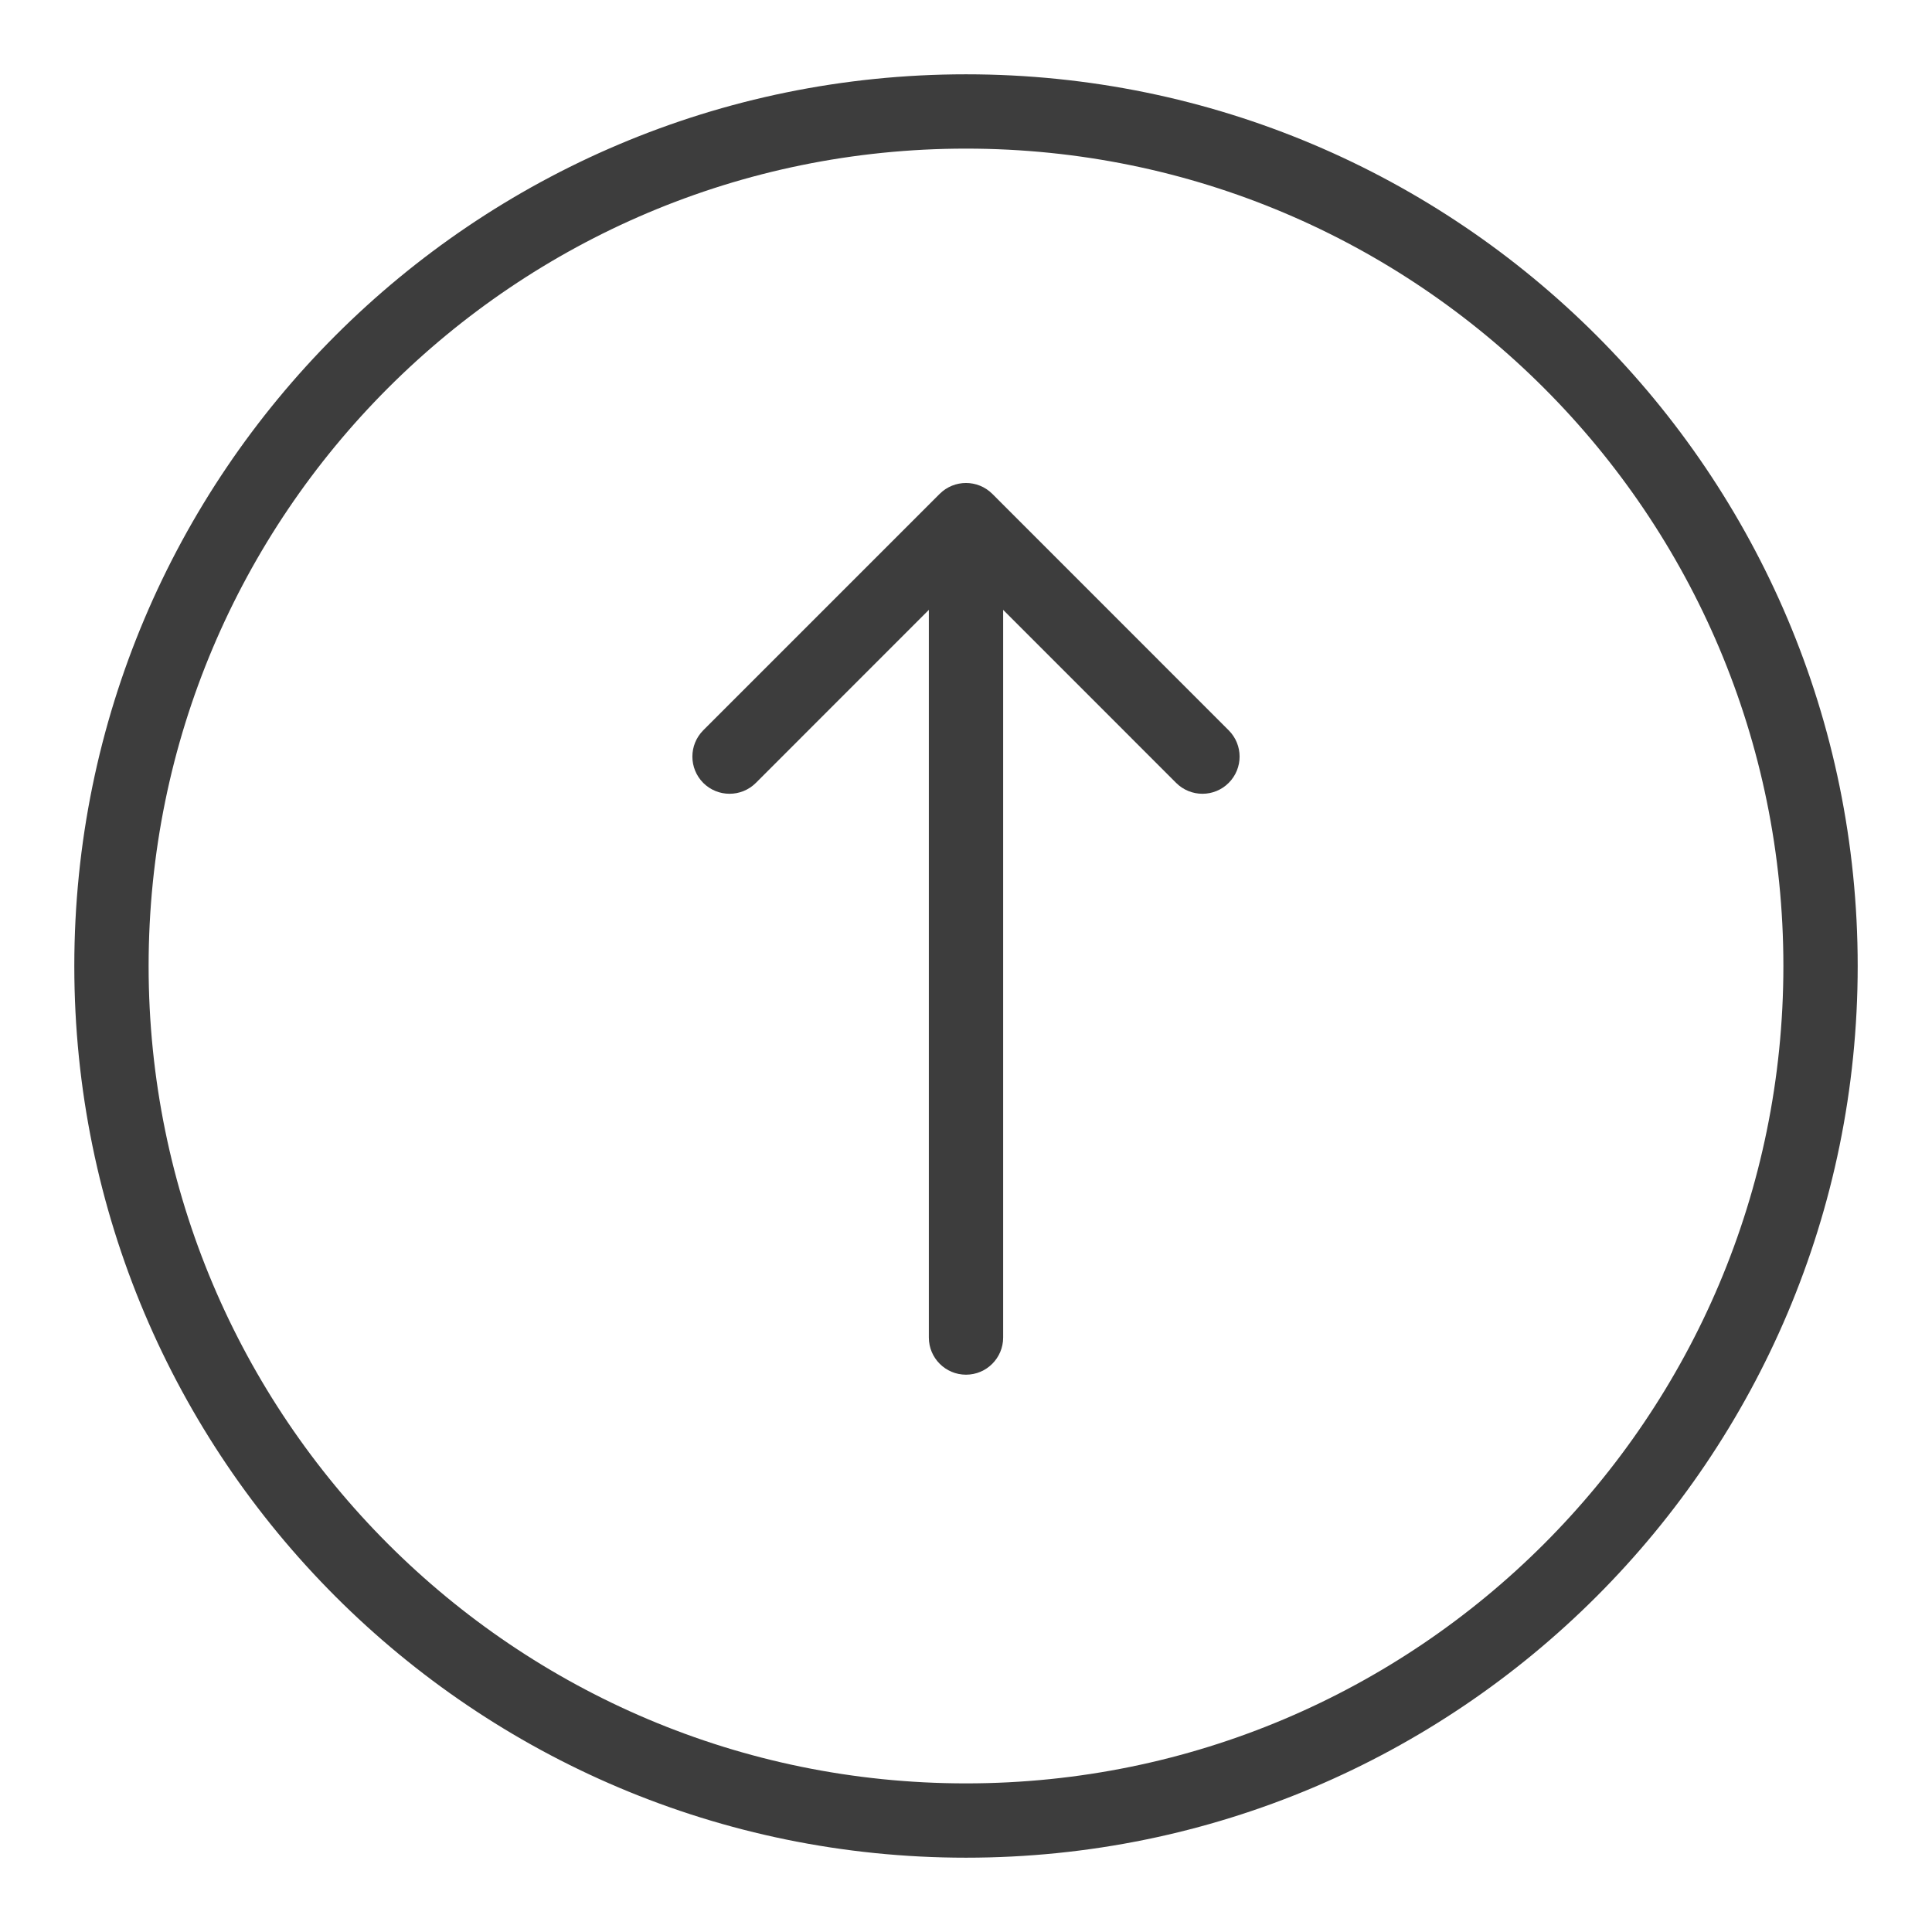
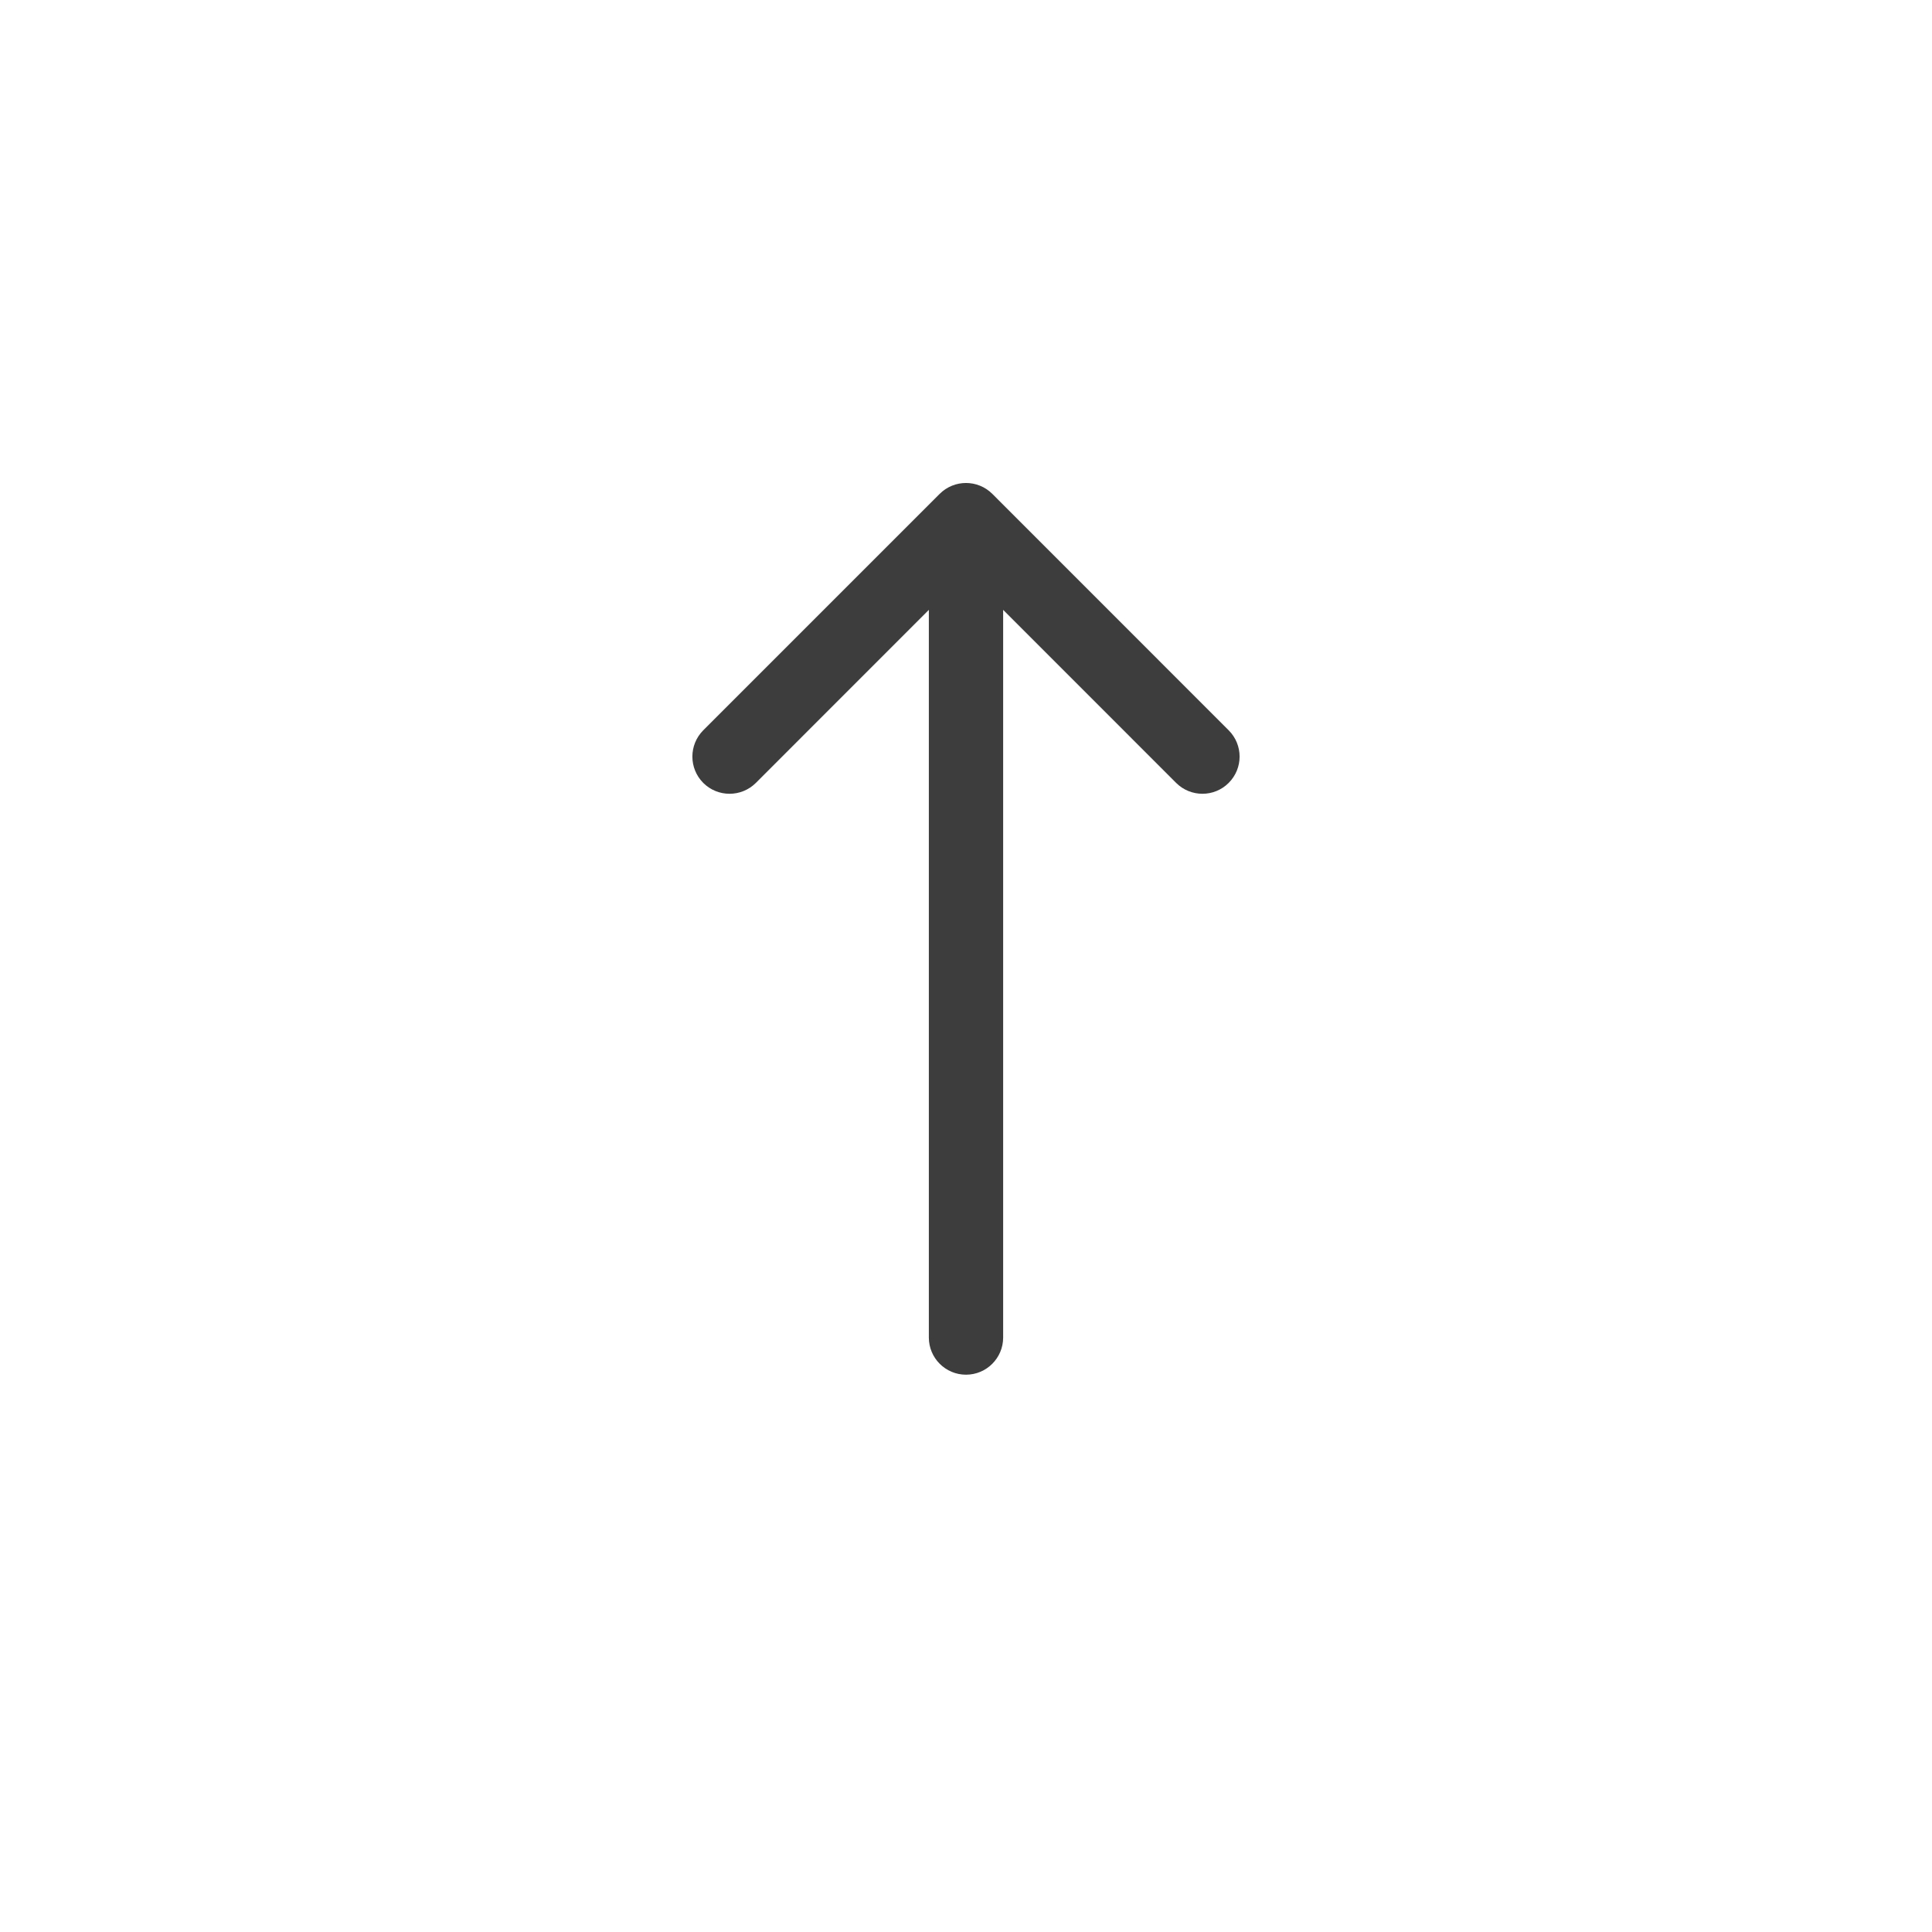
<svg xmlns="http://www.w3.org/2000/svg" width="26" height="26" viewBox="0 0 26 26" fill="none">
-   <path d="M24.5 13C24.5 19.351 19.351 24.5 13 24.5C6.649 24.5 1.5 19.351 1.5 13C1.5 6.649 6.649 1.5 13 1.5C19.351 1.5 24.5 6.649 24.5 13Z" stroke="#3D3D3D" />
  <path d="M12.5 18C12.5 18.276 12.724 18.5 13 18.5C13.276 18.5 13.5 18.276 13.5 18L12.5 18ZM13.354 6.646C13.158 6.451 12.842 6.451 12.646 6.646L9.464 9.828C9.269 10.024 9.269 10.34 9.464 10.536C9.66 10.731 9.976 10.731 10.172 10.536L13 7.707L15.828 10.536C16.024 10.731 16.34 10.731 16.535 10.536C16.731 10.34 16.731 10.024 16.535 9.828L13.354 6.646ZM13.5 18L13.5 7L12.5 7L12.5 18L13.5 18Z" fill="#3D3D3D" />
</svg>